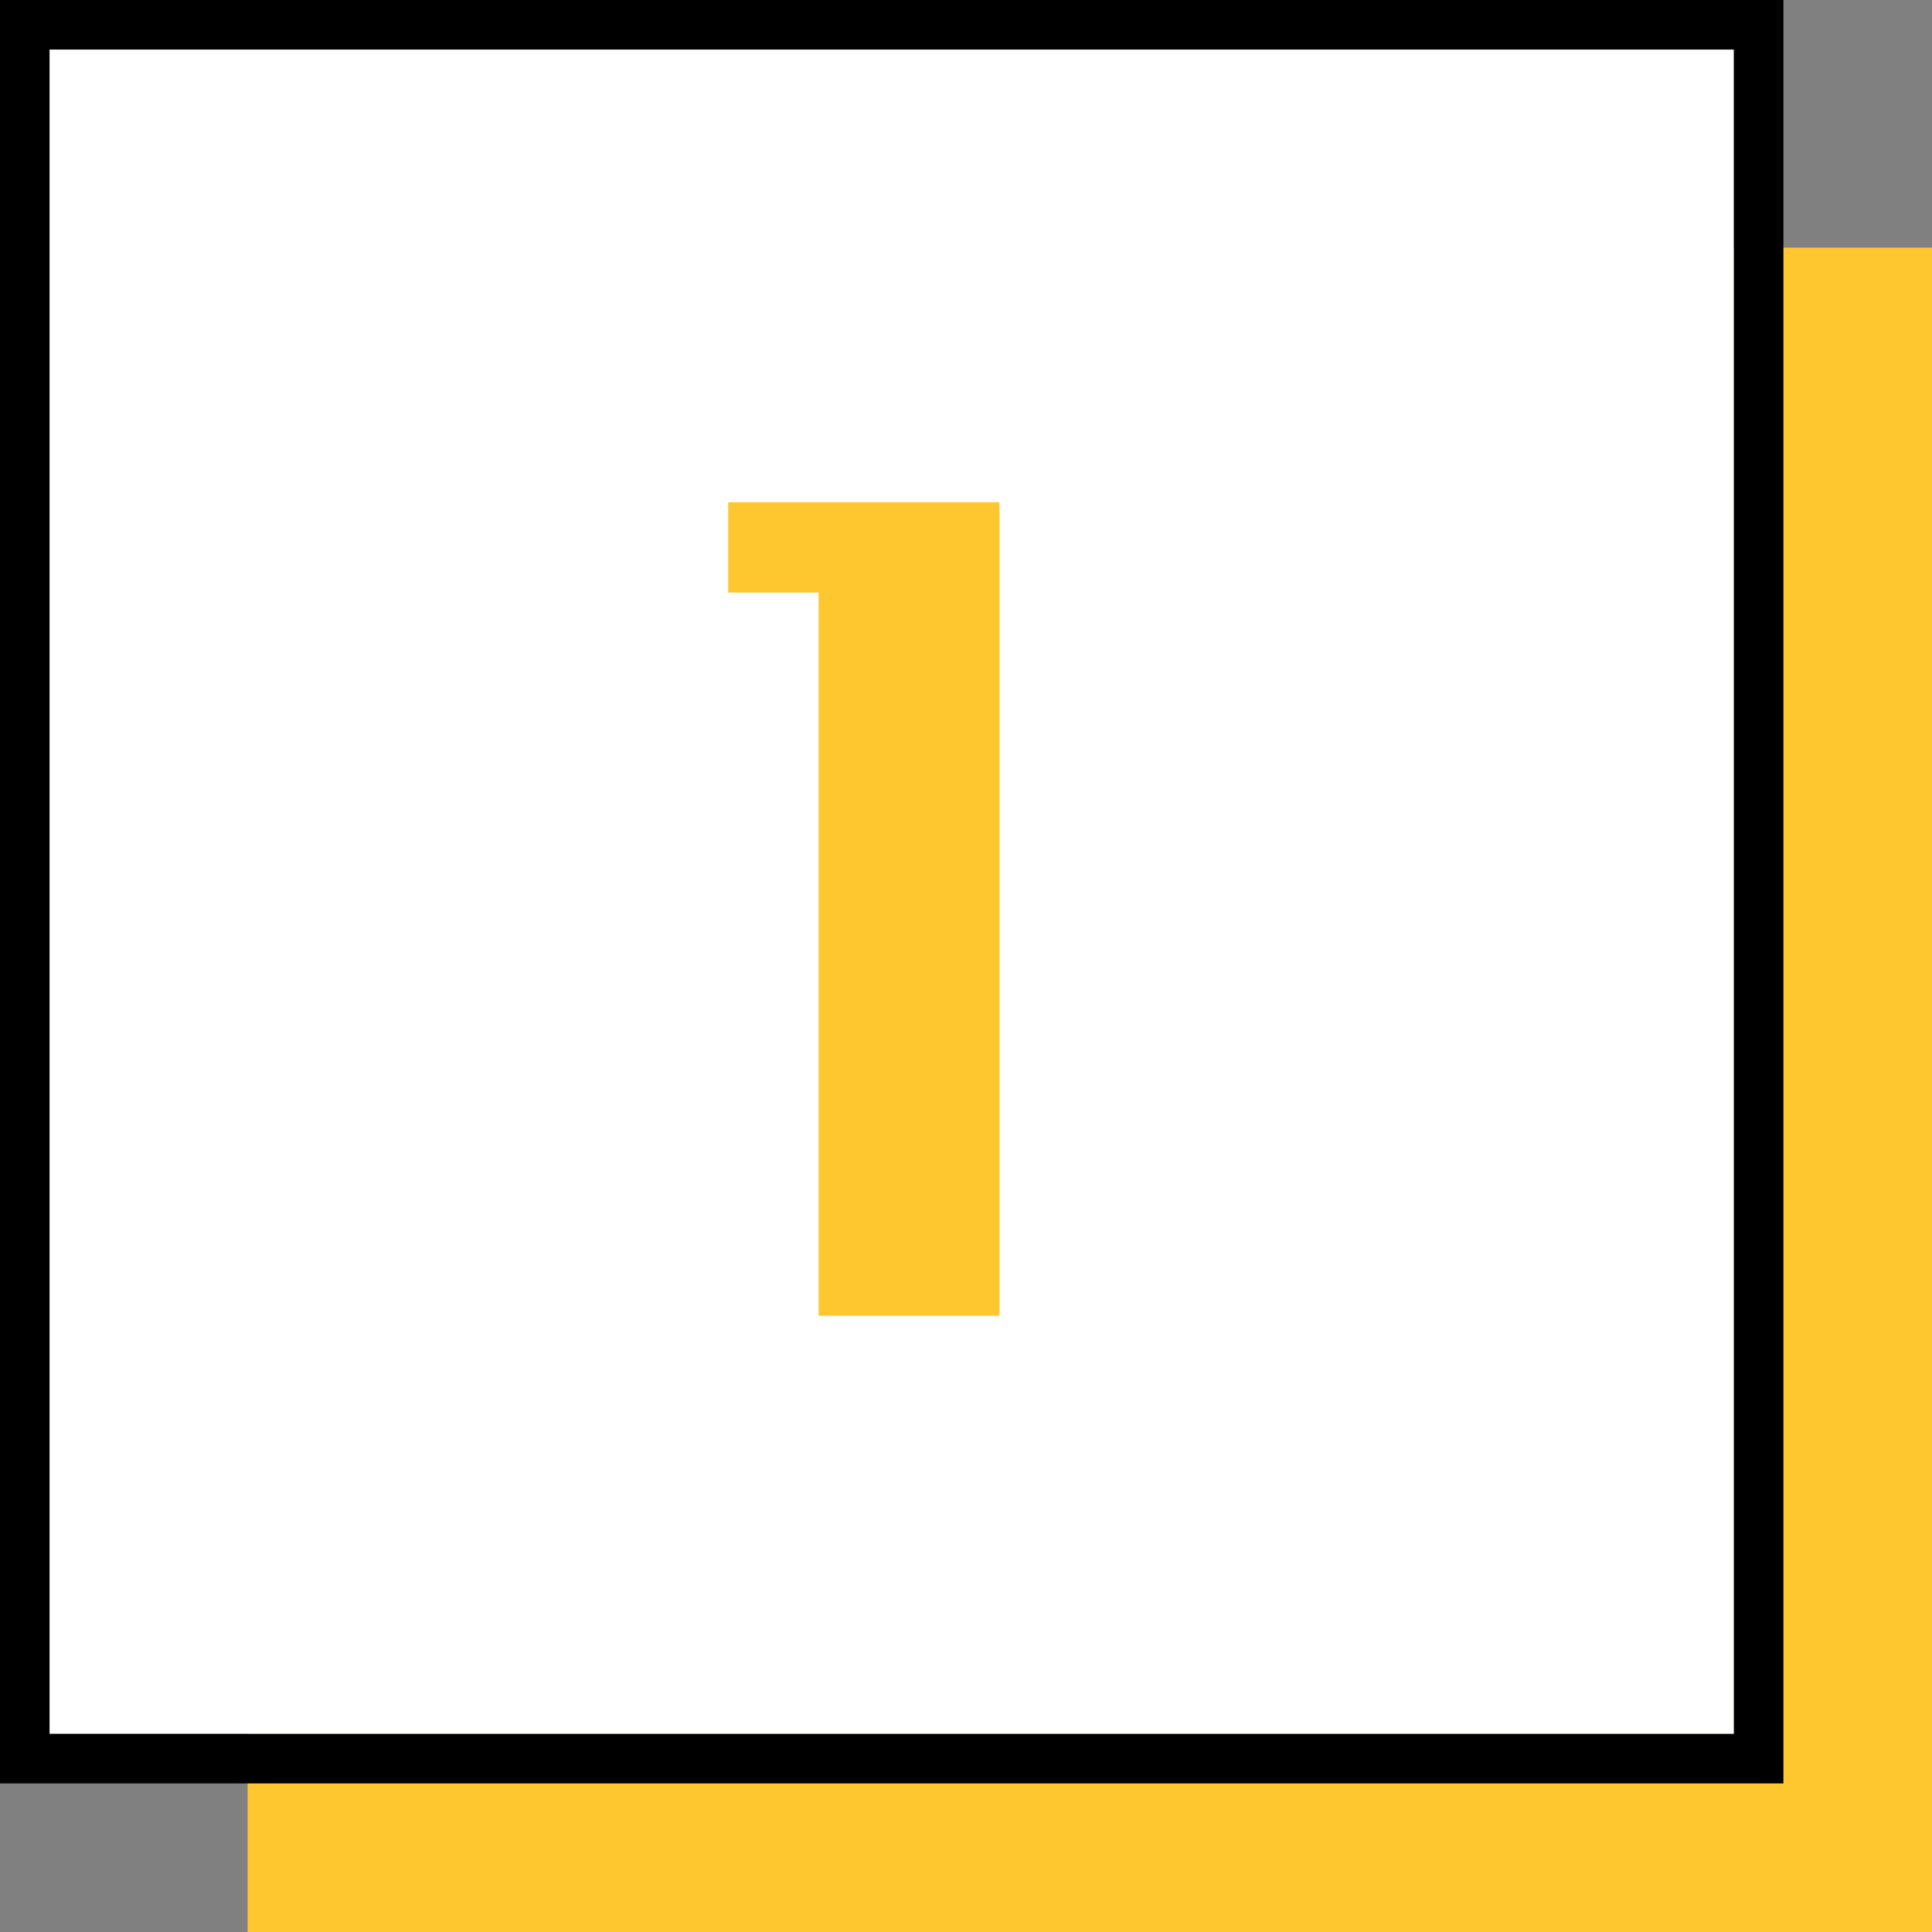
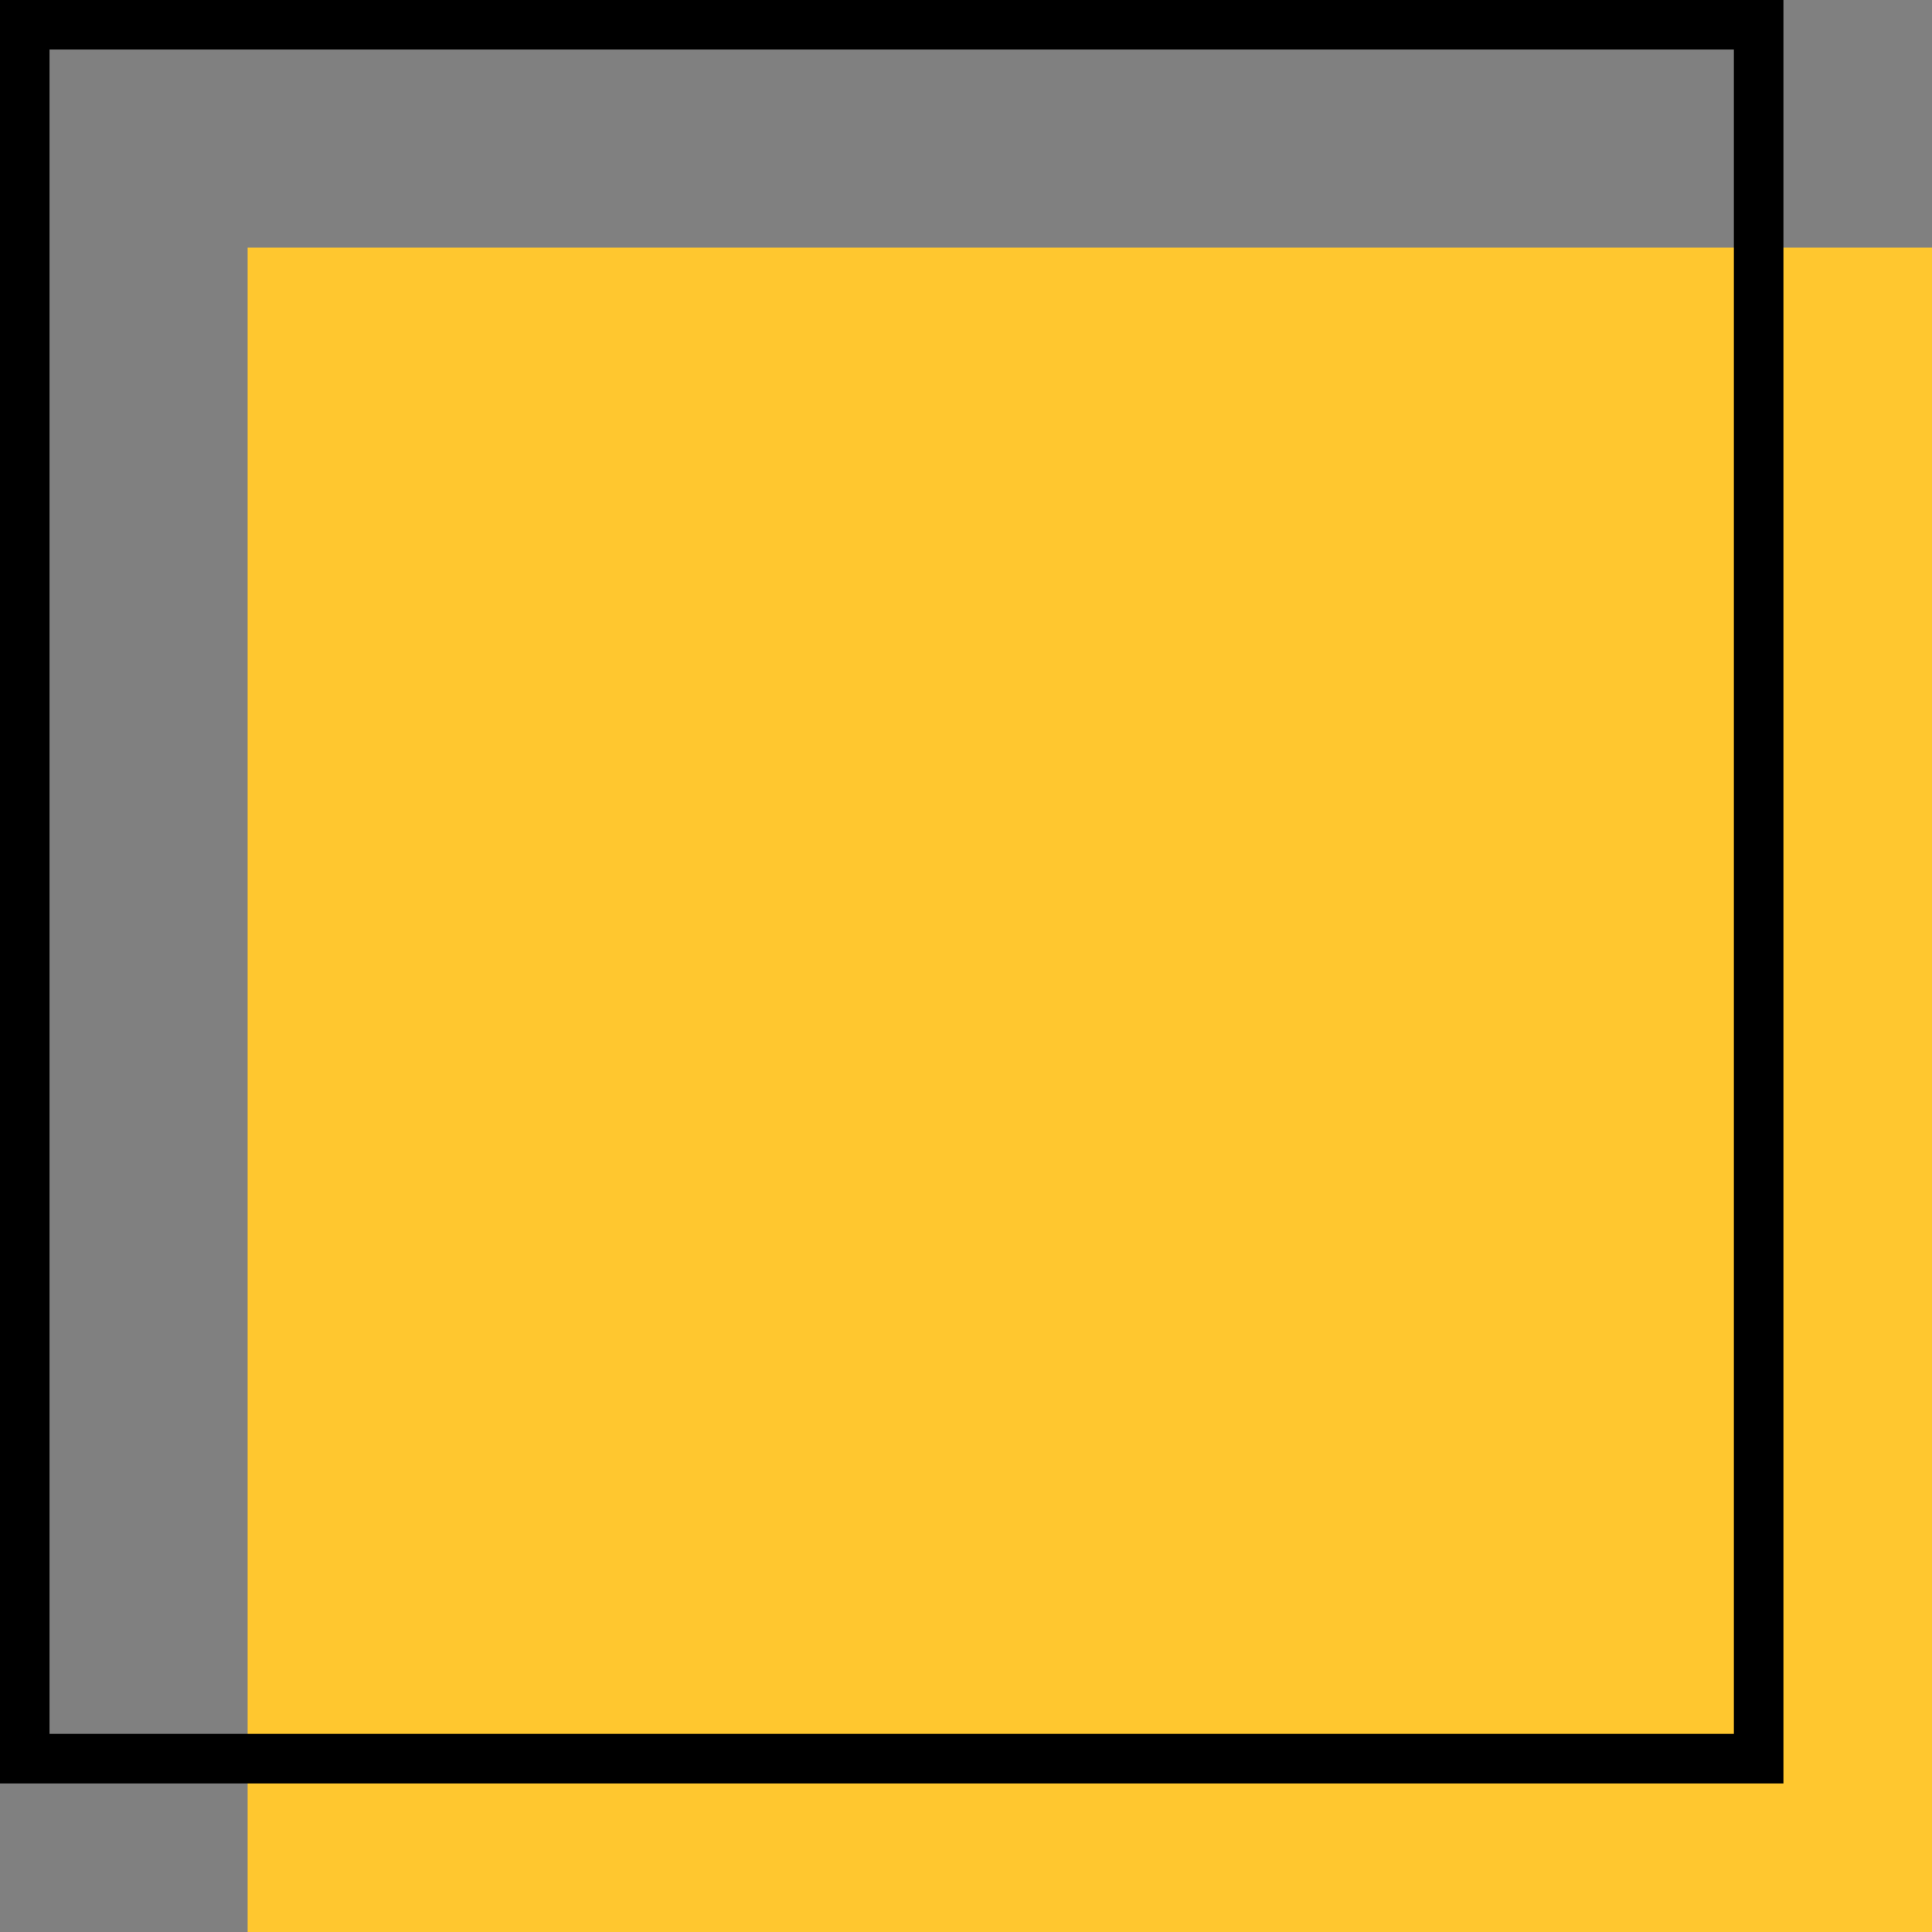
<svg xmlns="http://www.w3.org/2000/svg" id="Calque_2" viewBox="0 0 141.99 141.99">
  <rect x="0" y="0" width="141.99" height="141.99" fill="#808080" stroke="none" />
  <g id="Layer_2">
    <g>
-       <path d="M18.2,18.2h123.79v123.79H18.2V18.2Z" style="fill:#ffc72f;" />
-       <path d="M3.64,3.64H127.43V127.43H3.64V3.64Z" style="fill:#fff;" />
+       <path d="M18.2,18.2h123.79v123.79H18.2Z" style="fill:#ffc72f;" />
      <path d="M0,131.07V0H131.07V131.07H0ZM3.64,3.64V127.43H127.43V3.64H3.64Z" style="fill-rule:evenodd;" />
      <path d="M73.45,96.7h-13.29V43.55h-6.64v-6.64h19.93v59.79Z" style="fill:#ffc72f;" />
    </g>
  </g>
</svg>